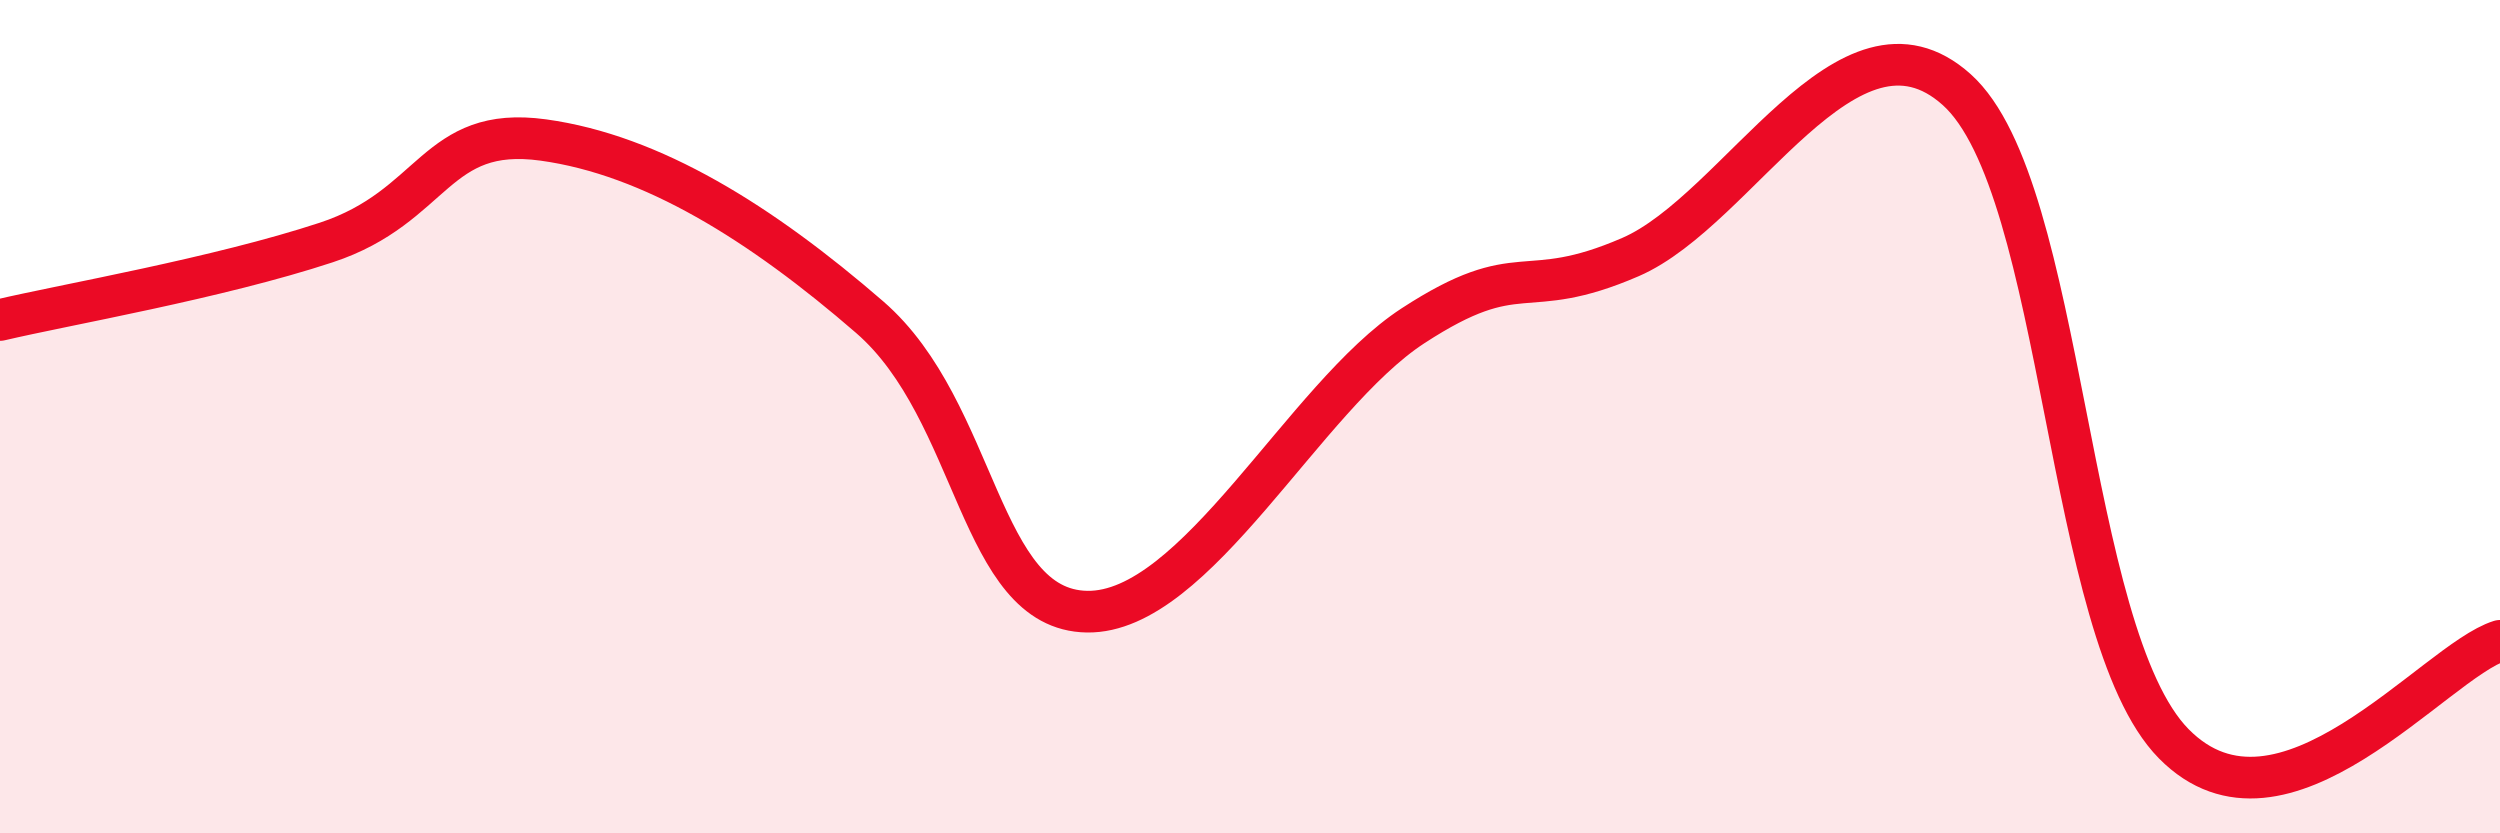
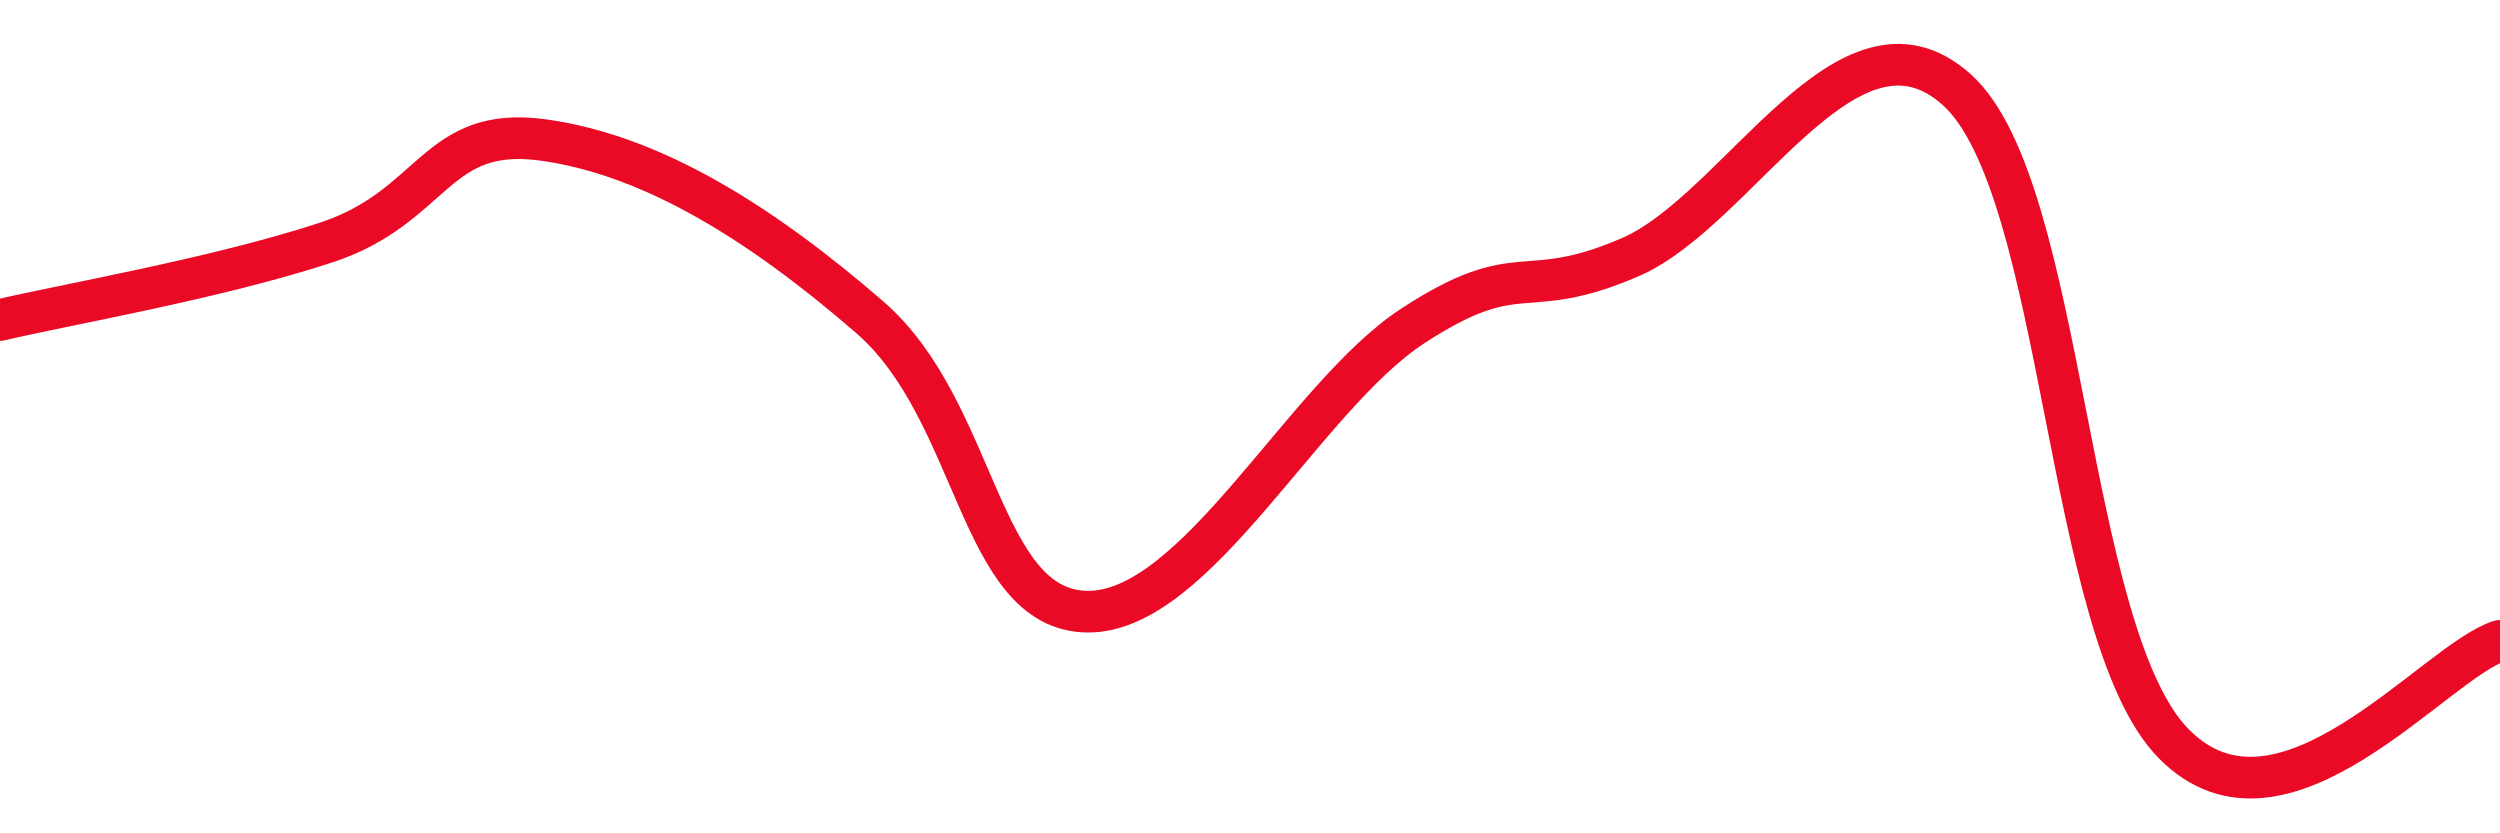
<svg xmlns="http://www.w3.org/2000/svg" width="60" height="20" viewBox="0 0 60 20">
-   <path d="M 0,7.68 C 1.57,7.31 5.22,6.68 7.83,5.82 C 10.44,4.96 10.43,3 13.04,3.36 C 15.65,3.72 18.26,5.35 20.87,7.61 C 23.48,9.87 23.48,14.64 26.09,14.68 C 28.7,14.72 31.3,9.52 33.91,7.82 C 36.52,6.12 36.52,7.3 39.13,6.17 C 41.74,5.04 44.35,-0.19 46.96,2.15 C 49.57,4.49 49.56,15.2 52.17,17.85 C 54.78,20.5 58.43,15.87 60,15.38L60 20L0 20Z" fill="#EB0A25" opacity="0.1" stroke-linecap="round" stroke-linejoin="round" />
  <path d="M 0,7.68 C 1.57,7.31 5.22,6.68 7.83,5.82 C 10.44,4.96 10.43,3 13.04,3.36 C 15.65,3.72 18.26,5.35 20.87,7.61 C 23.48,9.87 23.48,14.64 26.09,14.68 C 28.7,14.72 31.3,9.52 33.91,7.82 C 36.52,6.12 36.52,7.3 39.13,6.17 C 41.74,5.04 44.35,-0.19 46.96,2.15 C 49.57,4.49 49.56,15.2 52.17,17.85 C 54.78,20.5 58.43,15.87 60,15.38" stroke="#EB0A25" stroke-width="1" fill="none" stroke-linecap="round" stroke-linejoin="round" />
</svg>